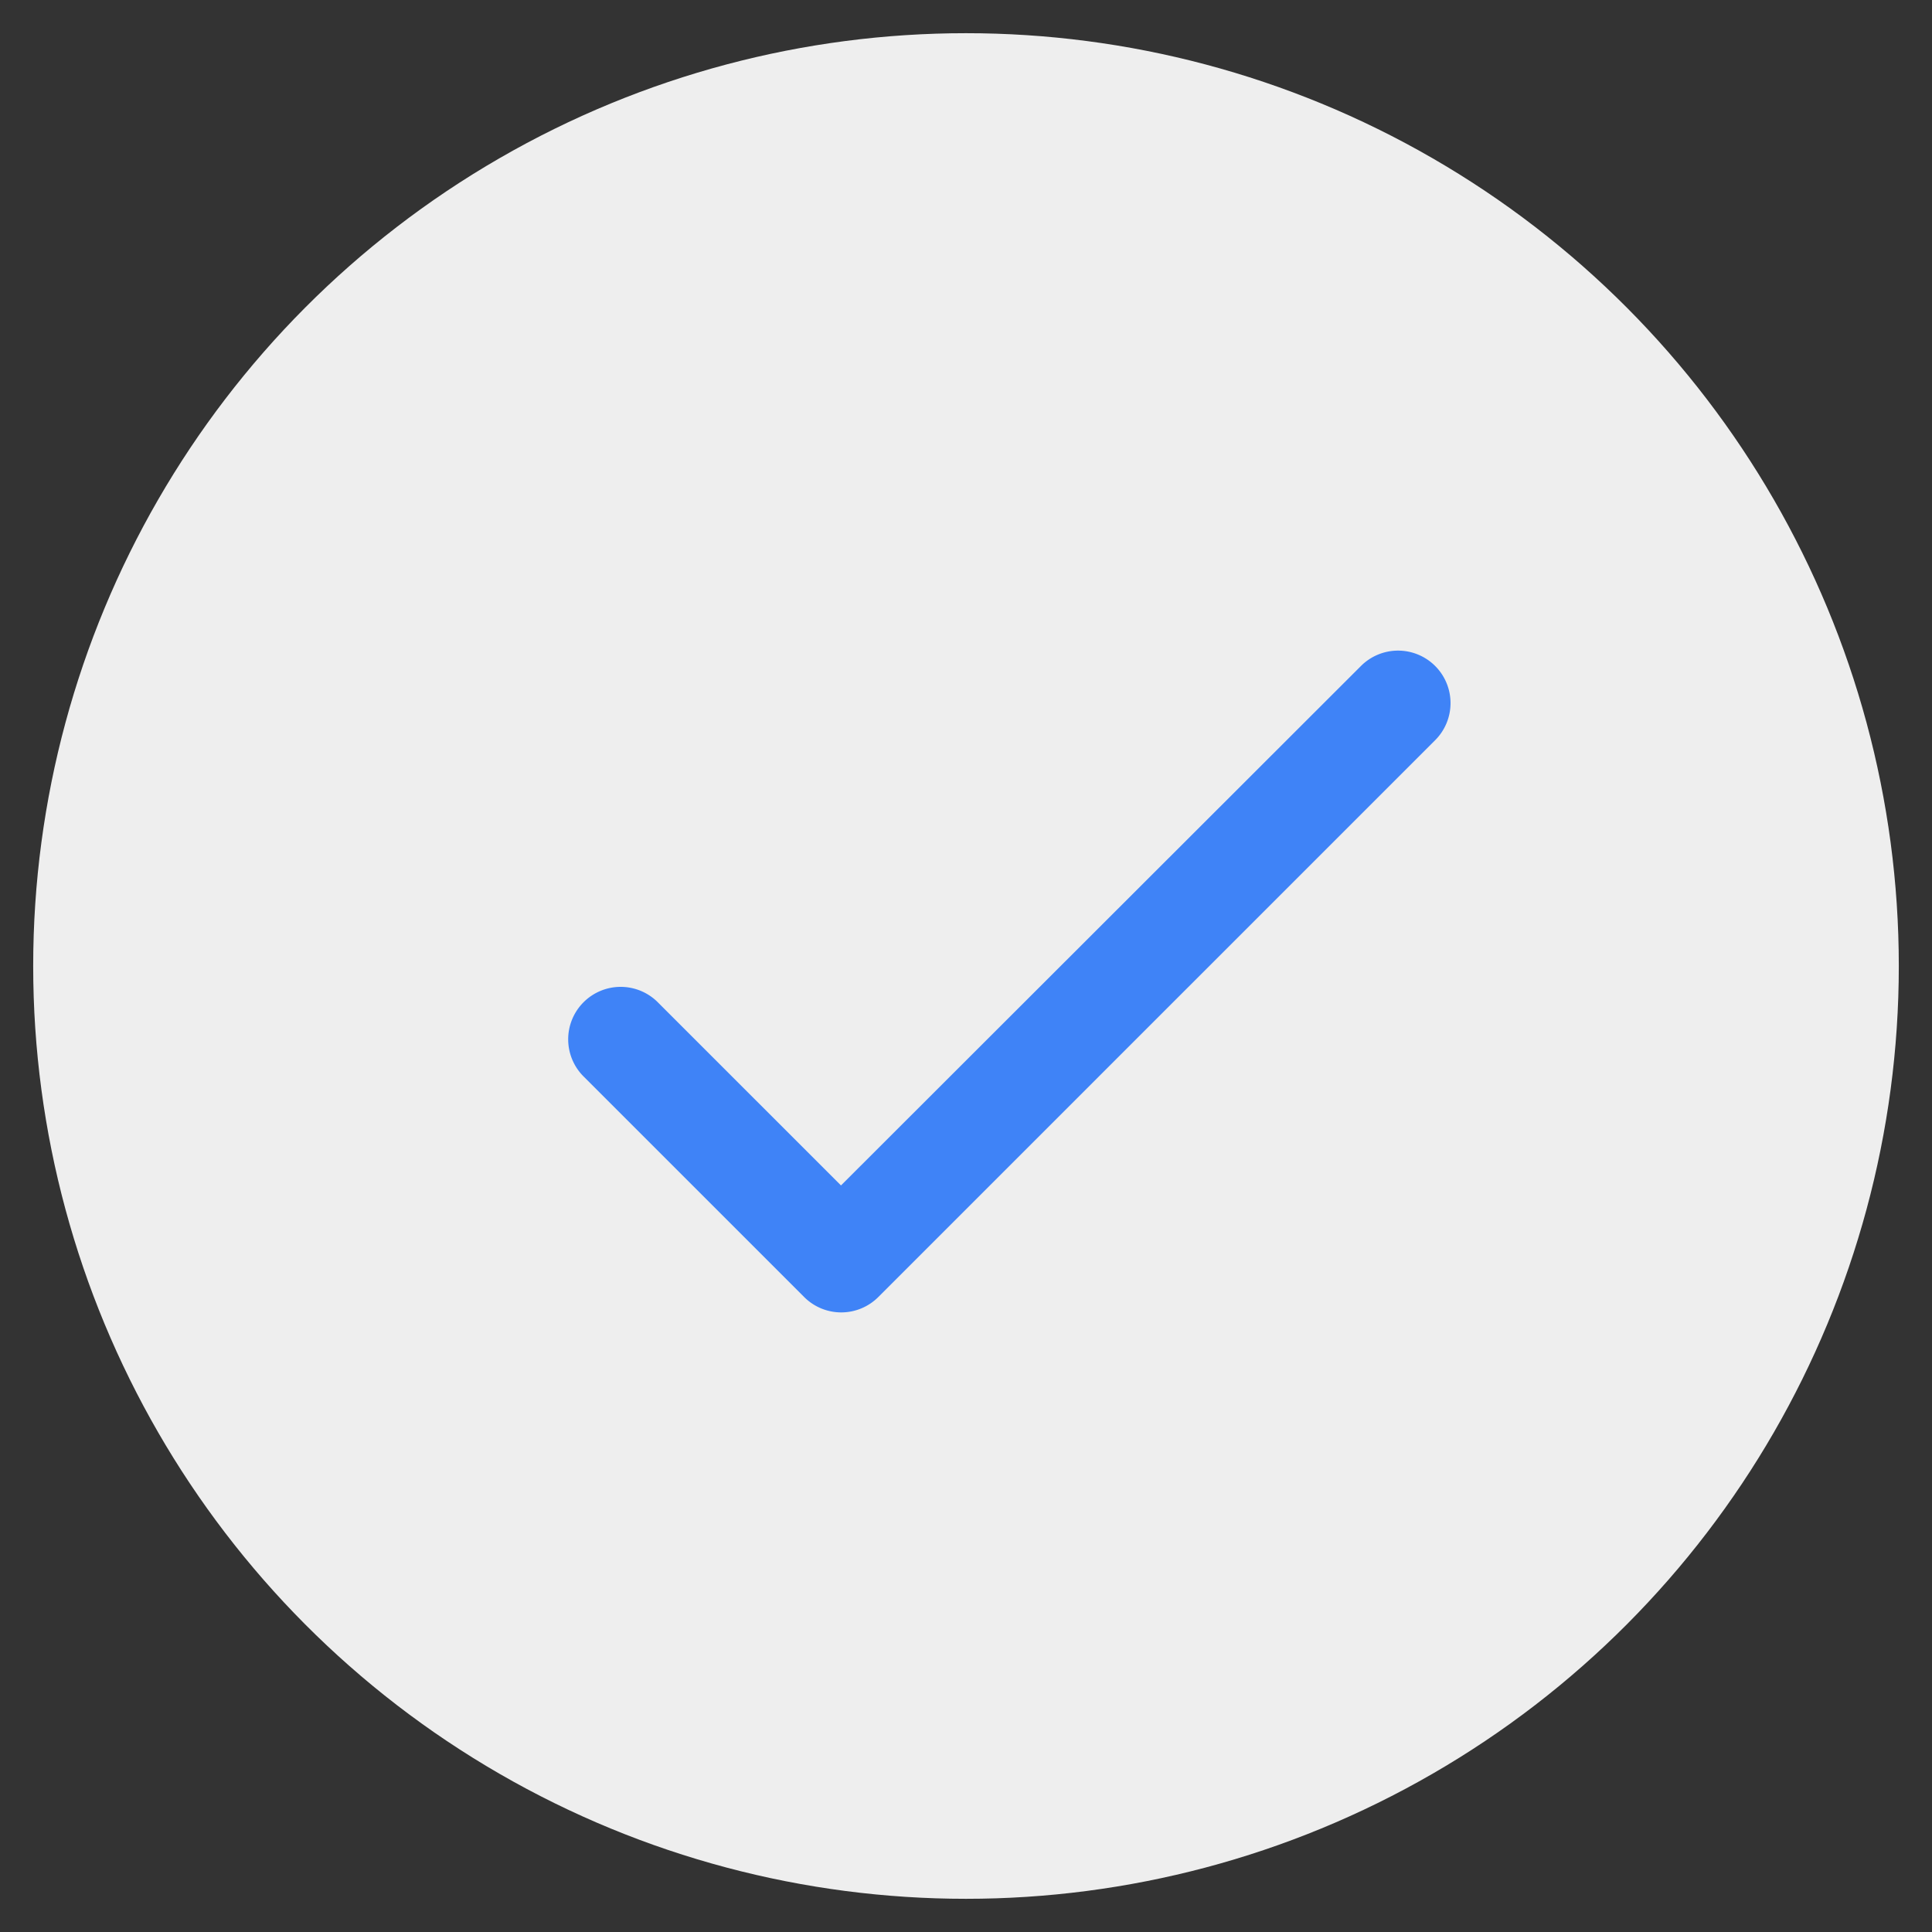
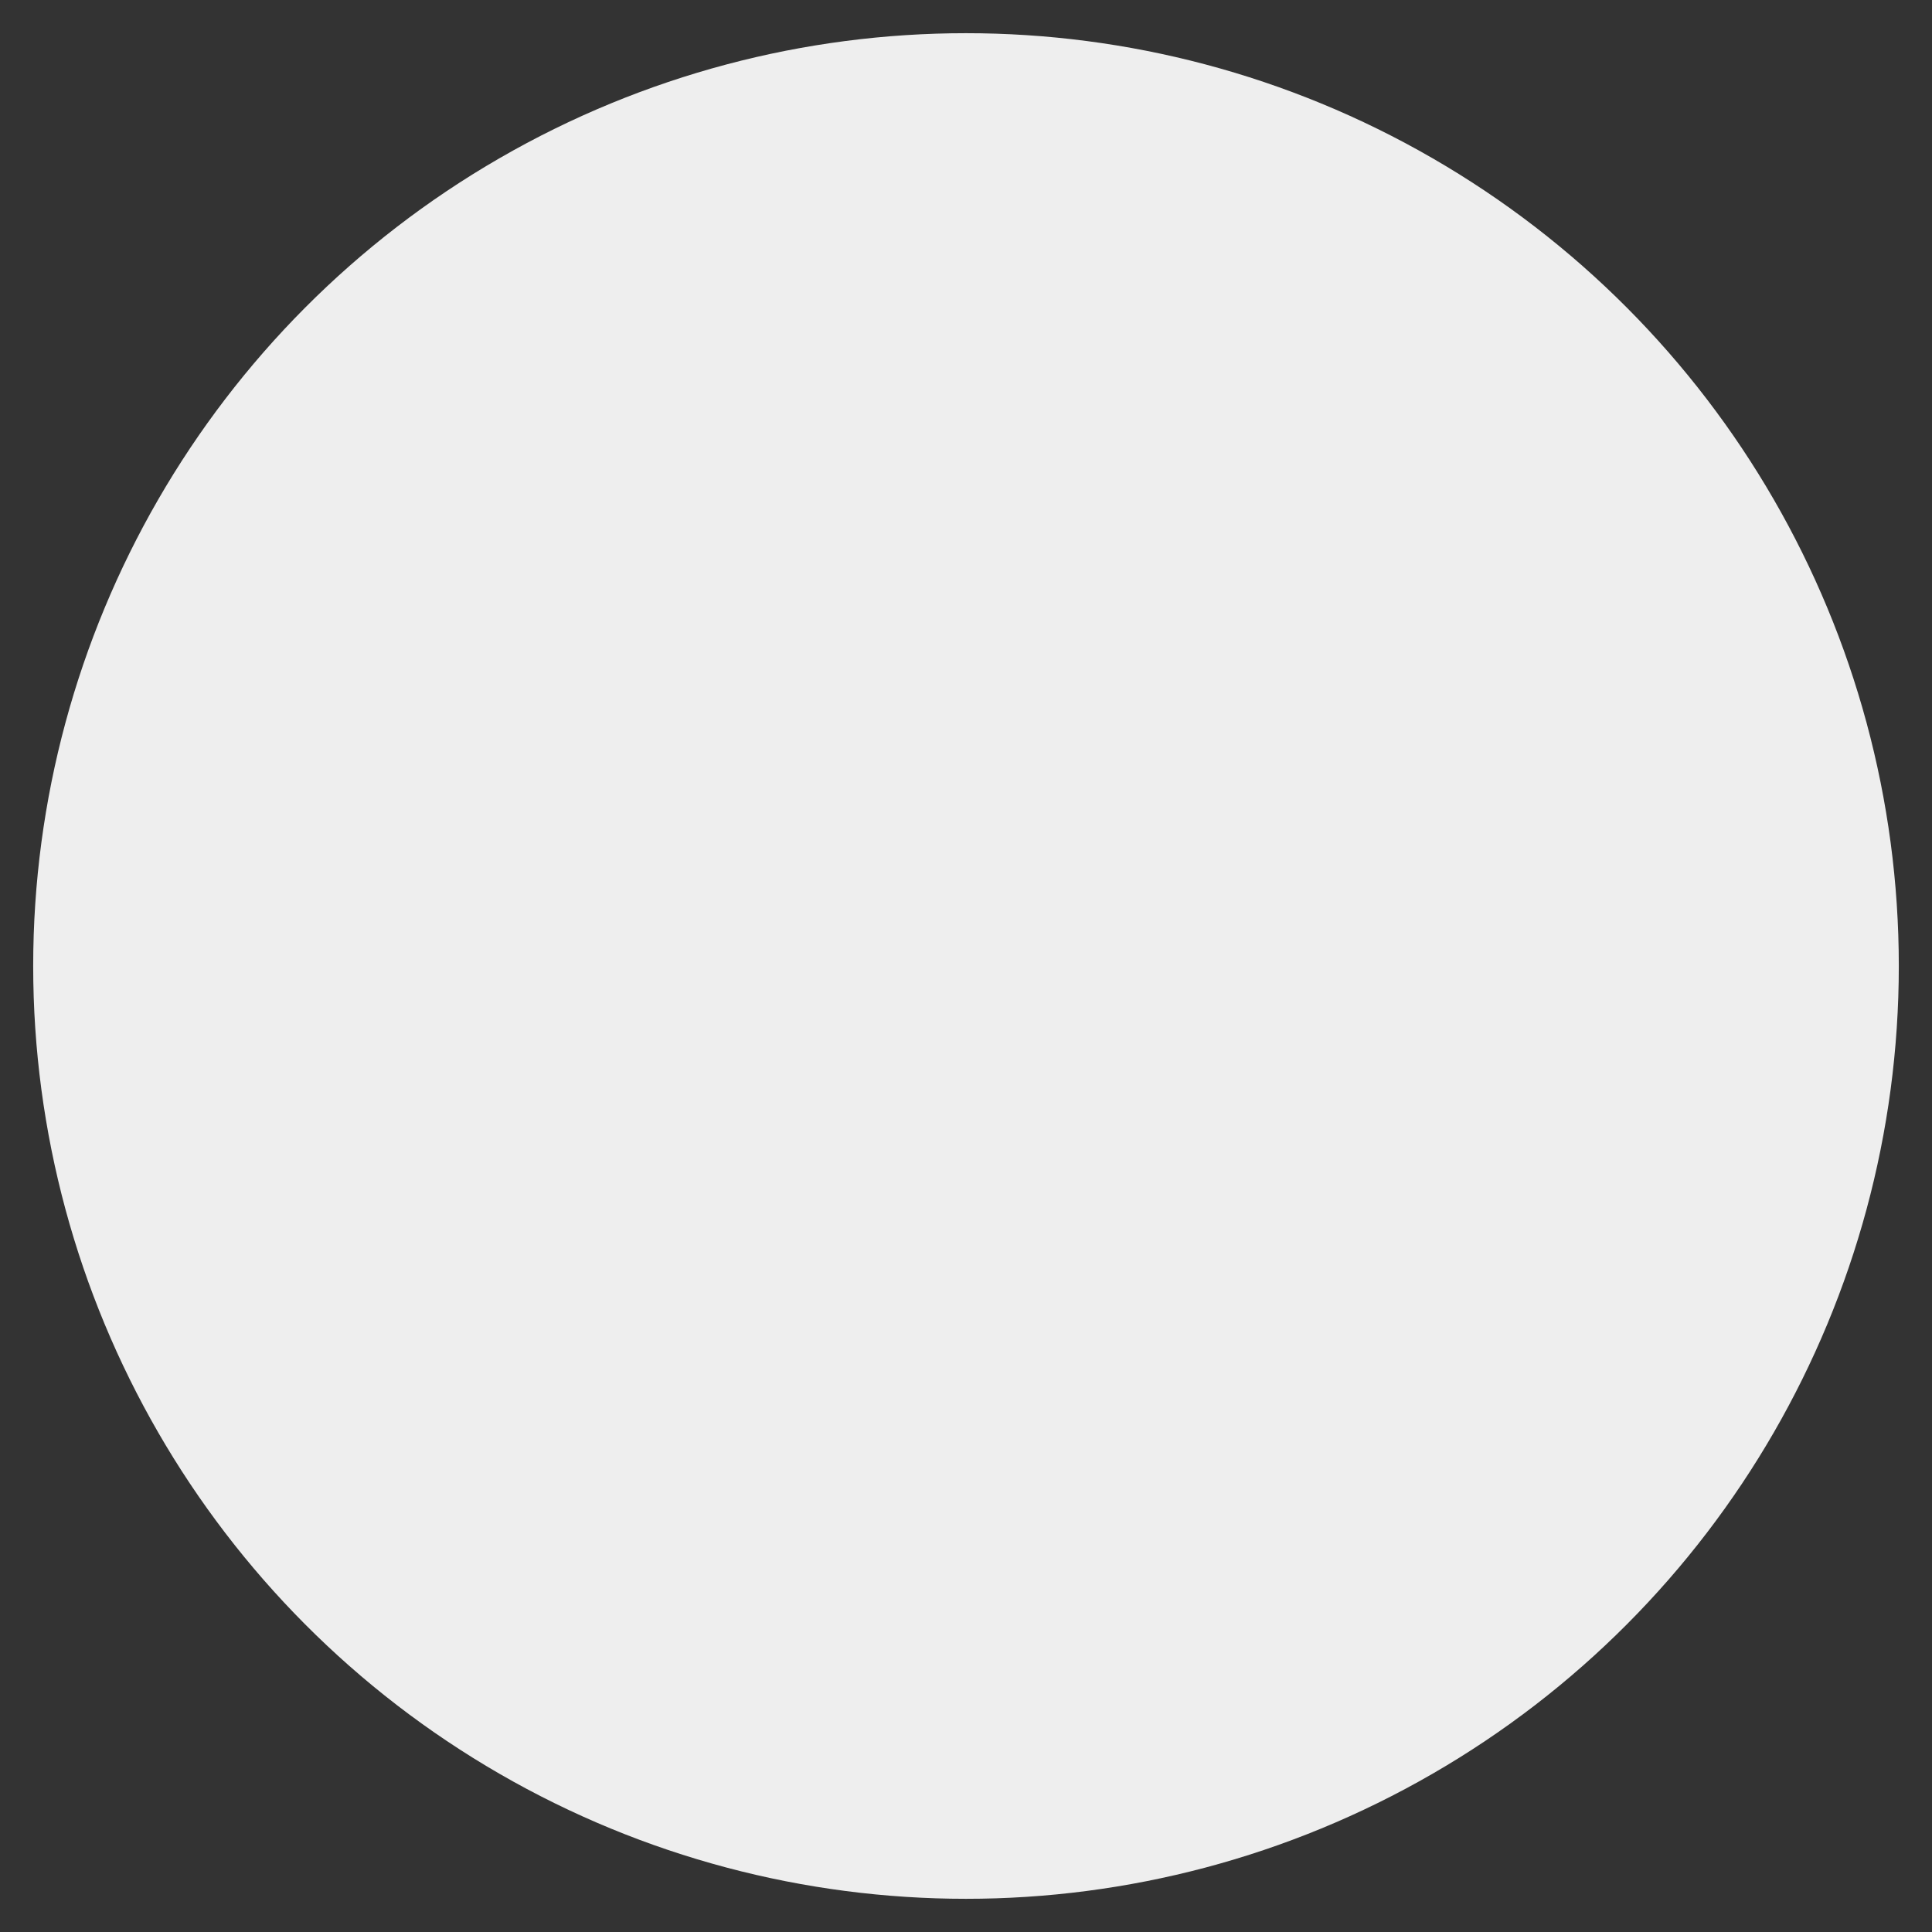
<svg xmlns="http://www.w3.org/2000/svg" id="Capa_1" data-name="Capa 1" viewBox="0 0 1000 1000">
  <rect x="0" y="0" width="1000" height="1000" fill="#333333" stroke="none" />
  <defs>
    <style>.cls-1{fill:#eee;}.cls-2{fill:none;}.cls-3{fill:#3f83f7;}</style>
  </defs>
  <title>Check</title>
  <circle class="cls-1" cx="500" cy="500" r="482.82" />
-   <path class="cls-2" d="M190.14,173.14H843.86V826.86H190.14Z" />
-   <path class="cls-3" d="M435.29,613.58l-94.52-94.51a27.16,27.16,0,1,0-38.41,38.4L416.22,671.33a27.12,27.12,0,0,0,38.4,0L742.81,383.15a27.16,27.16,0,1,0-38.41-38.41Z" />
</svg>